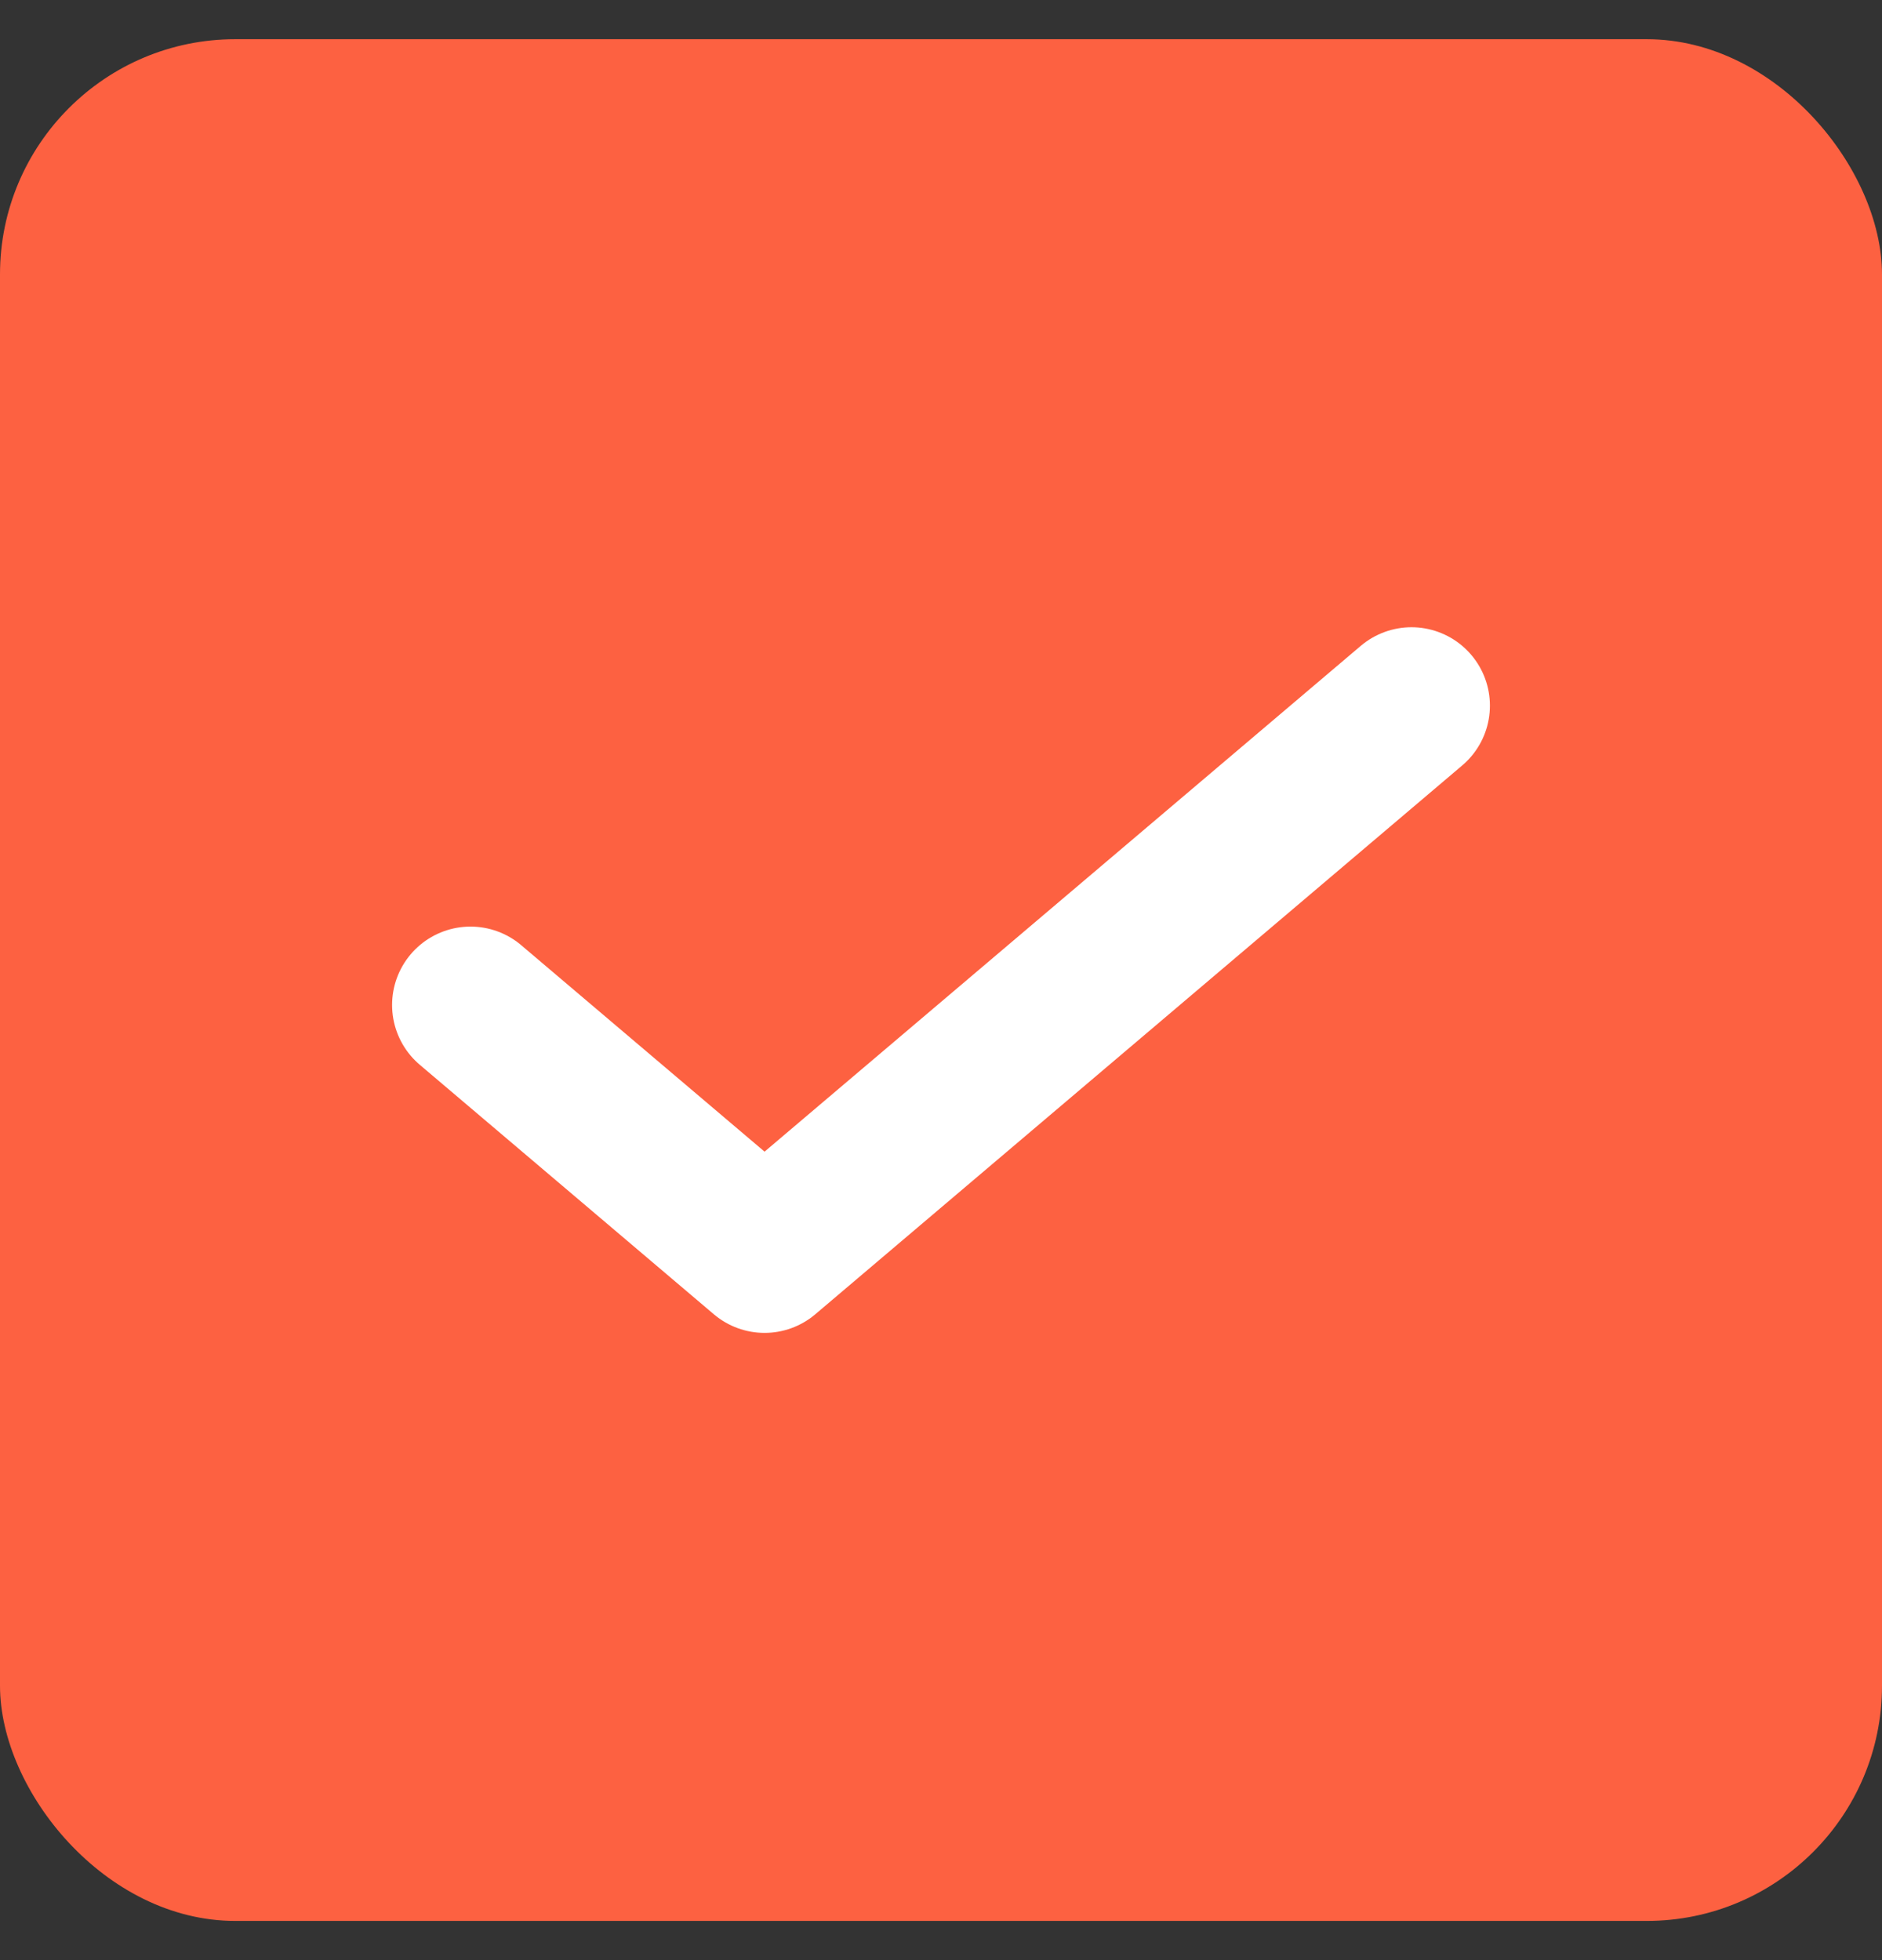
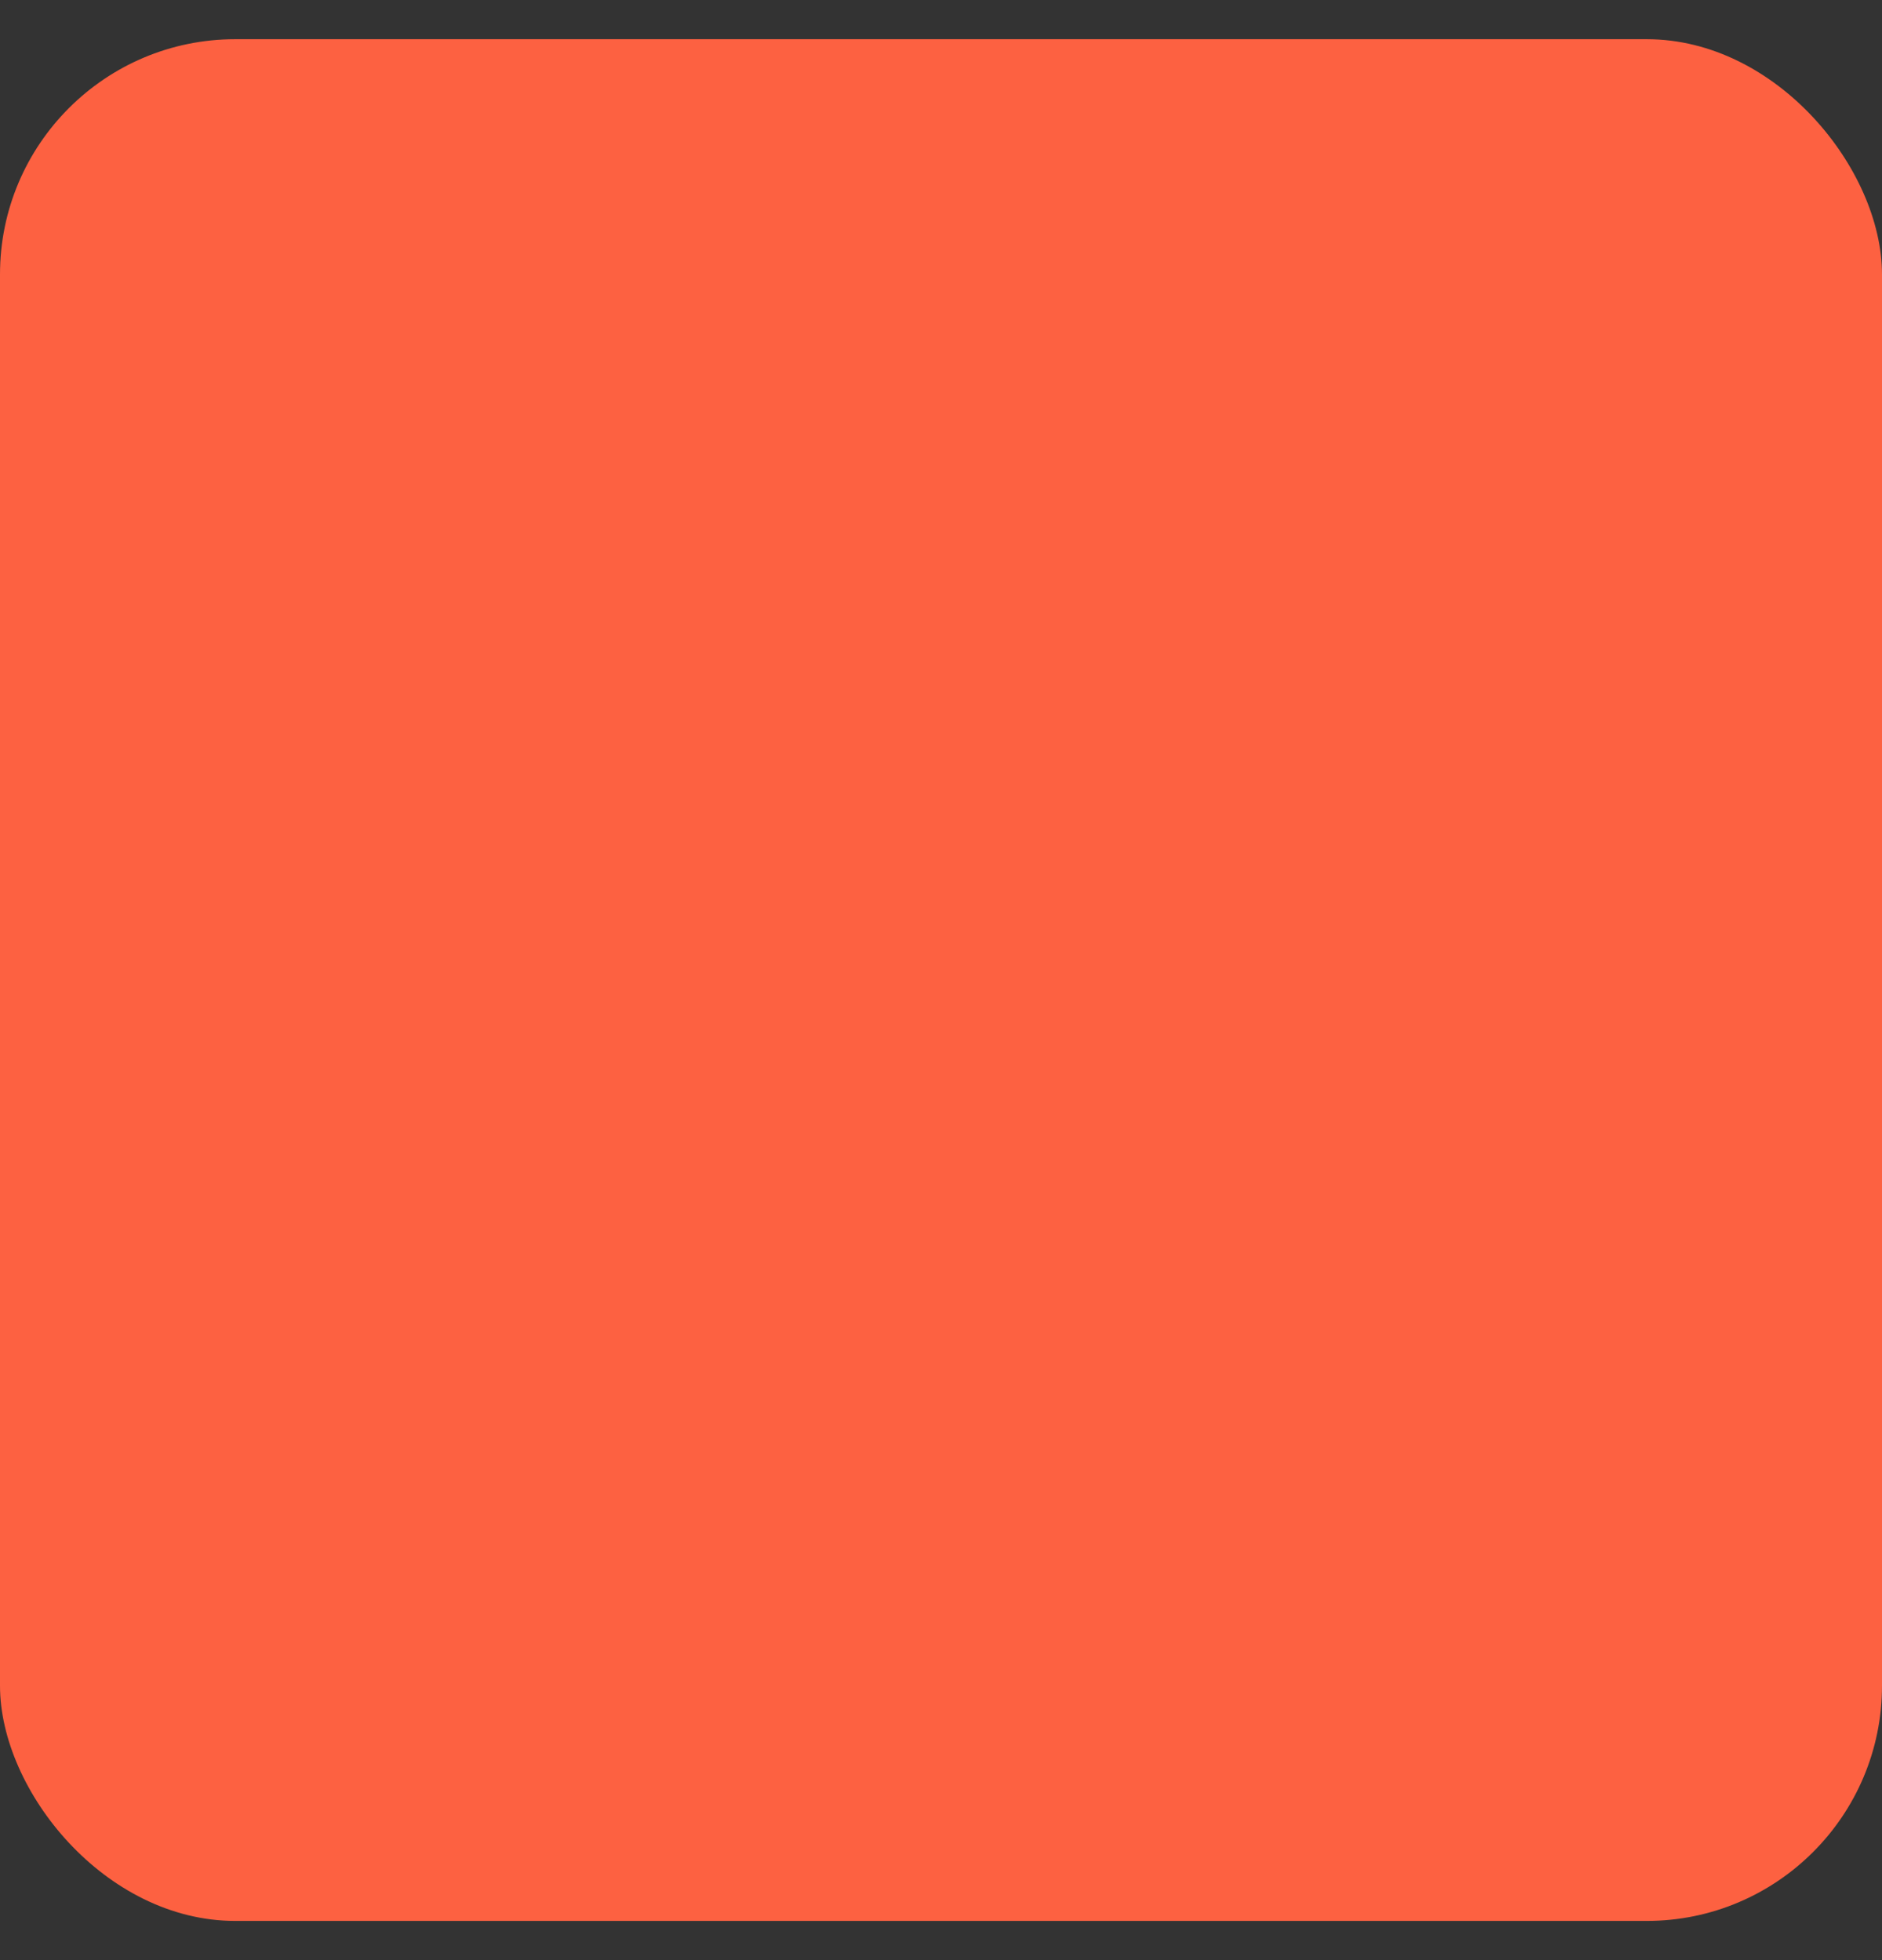
<svg xmlns="http://www.w3.org/2000/svg" width="24" height="25" viewBox="0 0 24 25" fill="none">
  <rect x="0" y="0" width="24" height="25" fill="#333333" stroke="none" />
  <rect y="0.5" width="24" height="24" rx="3" fill="#FD6141" />
-   <path d="M18 9L9.75 16L6 12.818" stroke="white" stroke-width="2" stroke-linecap="round" stroke-linejoin="round" />
</svg>